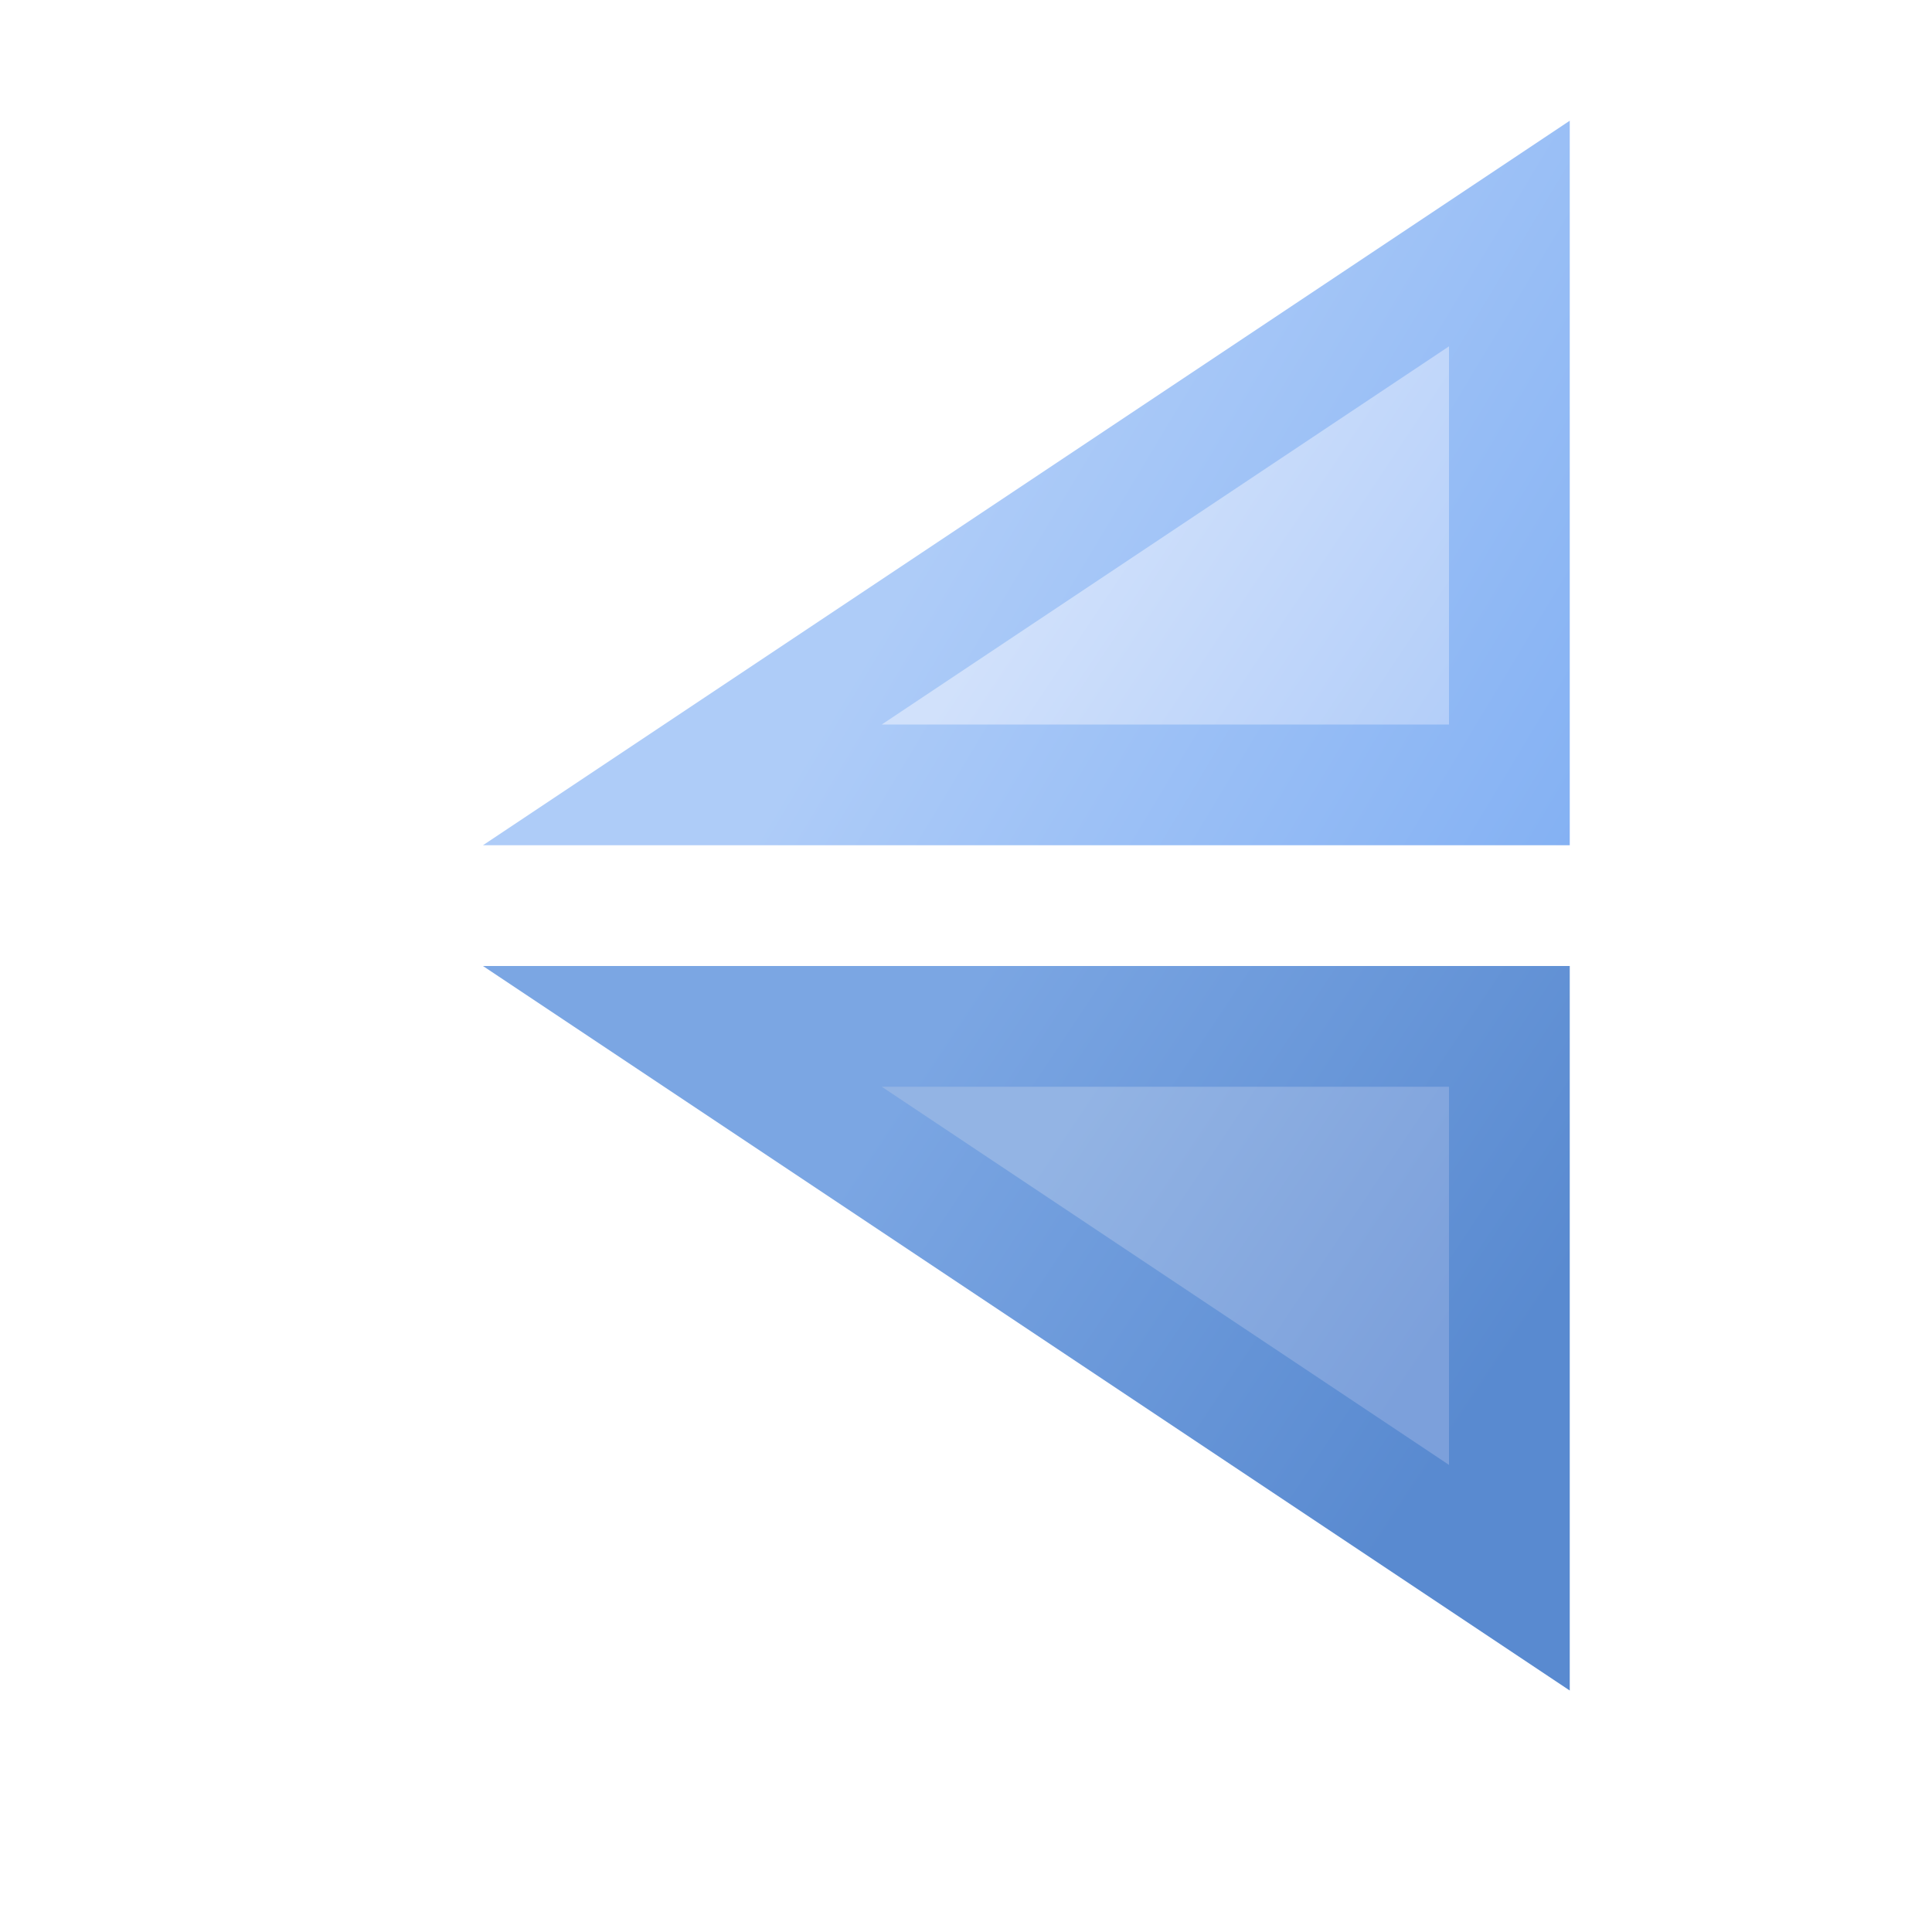
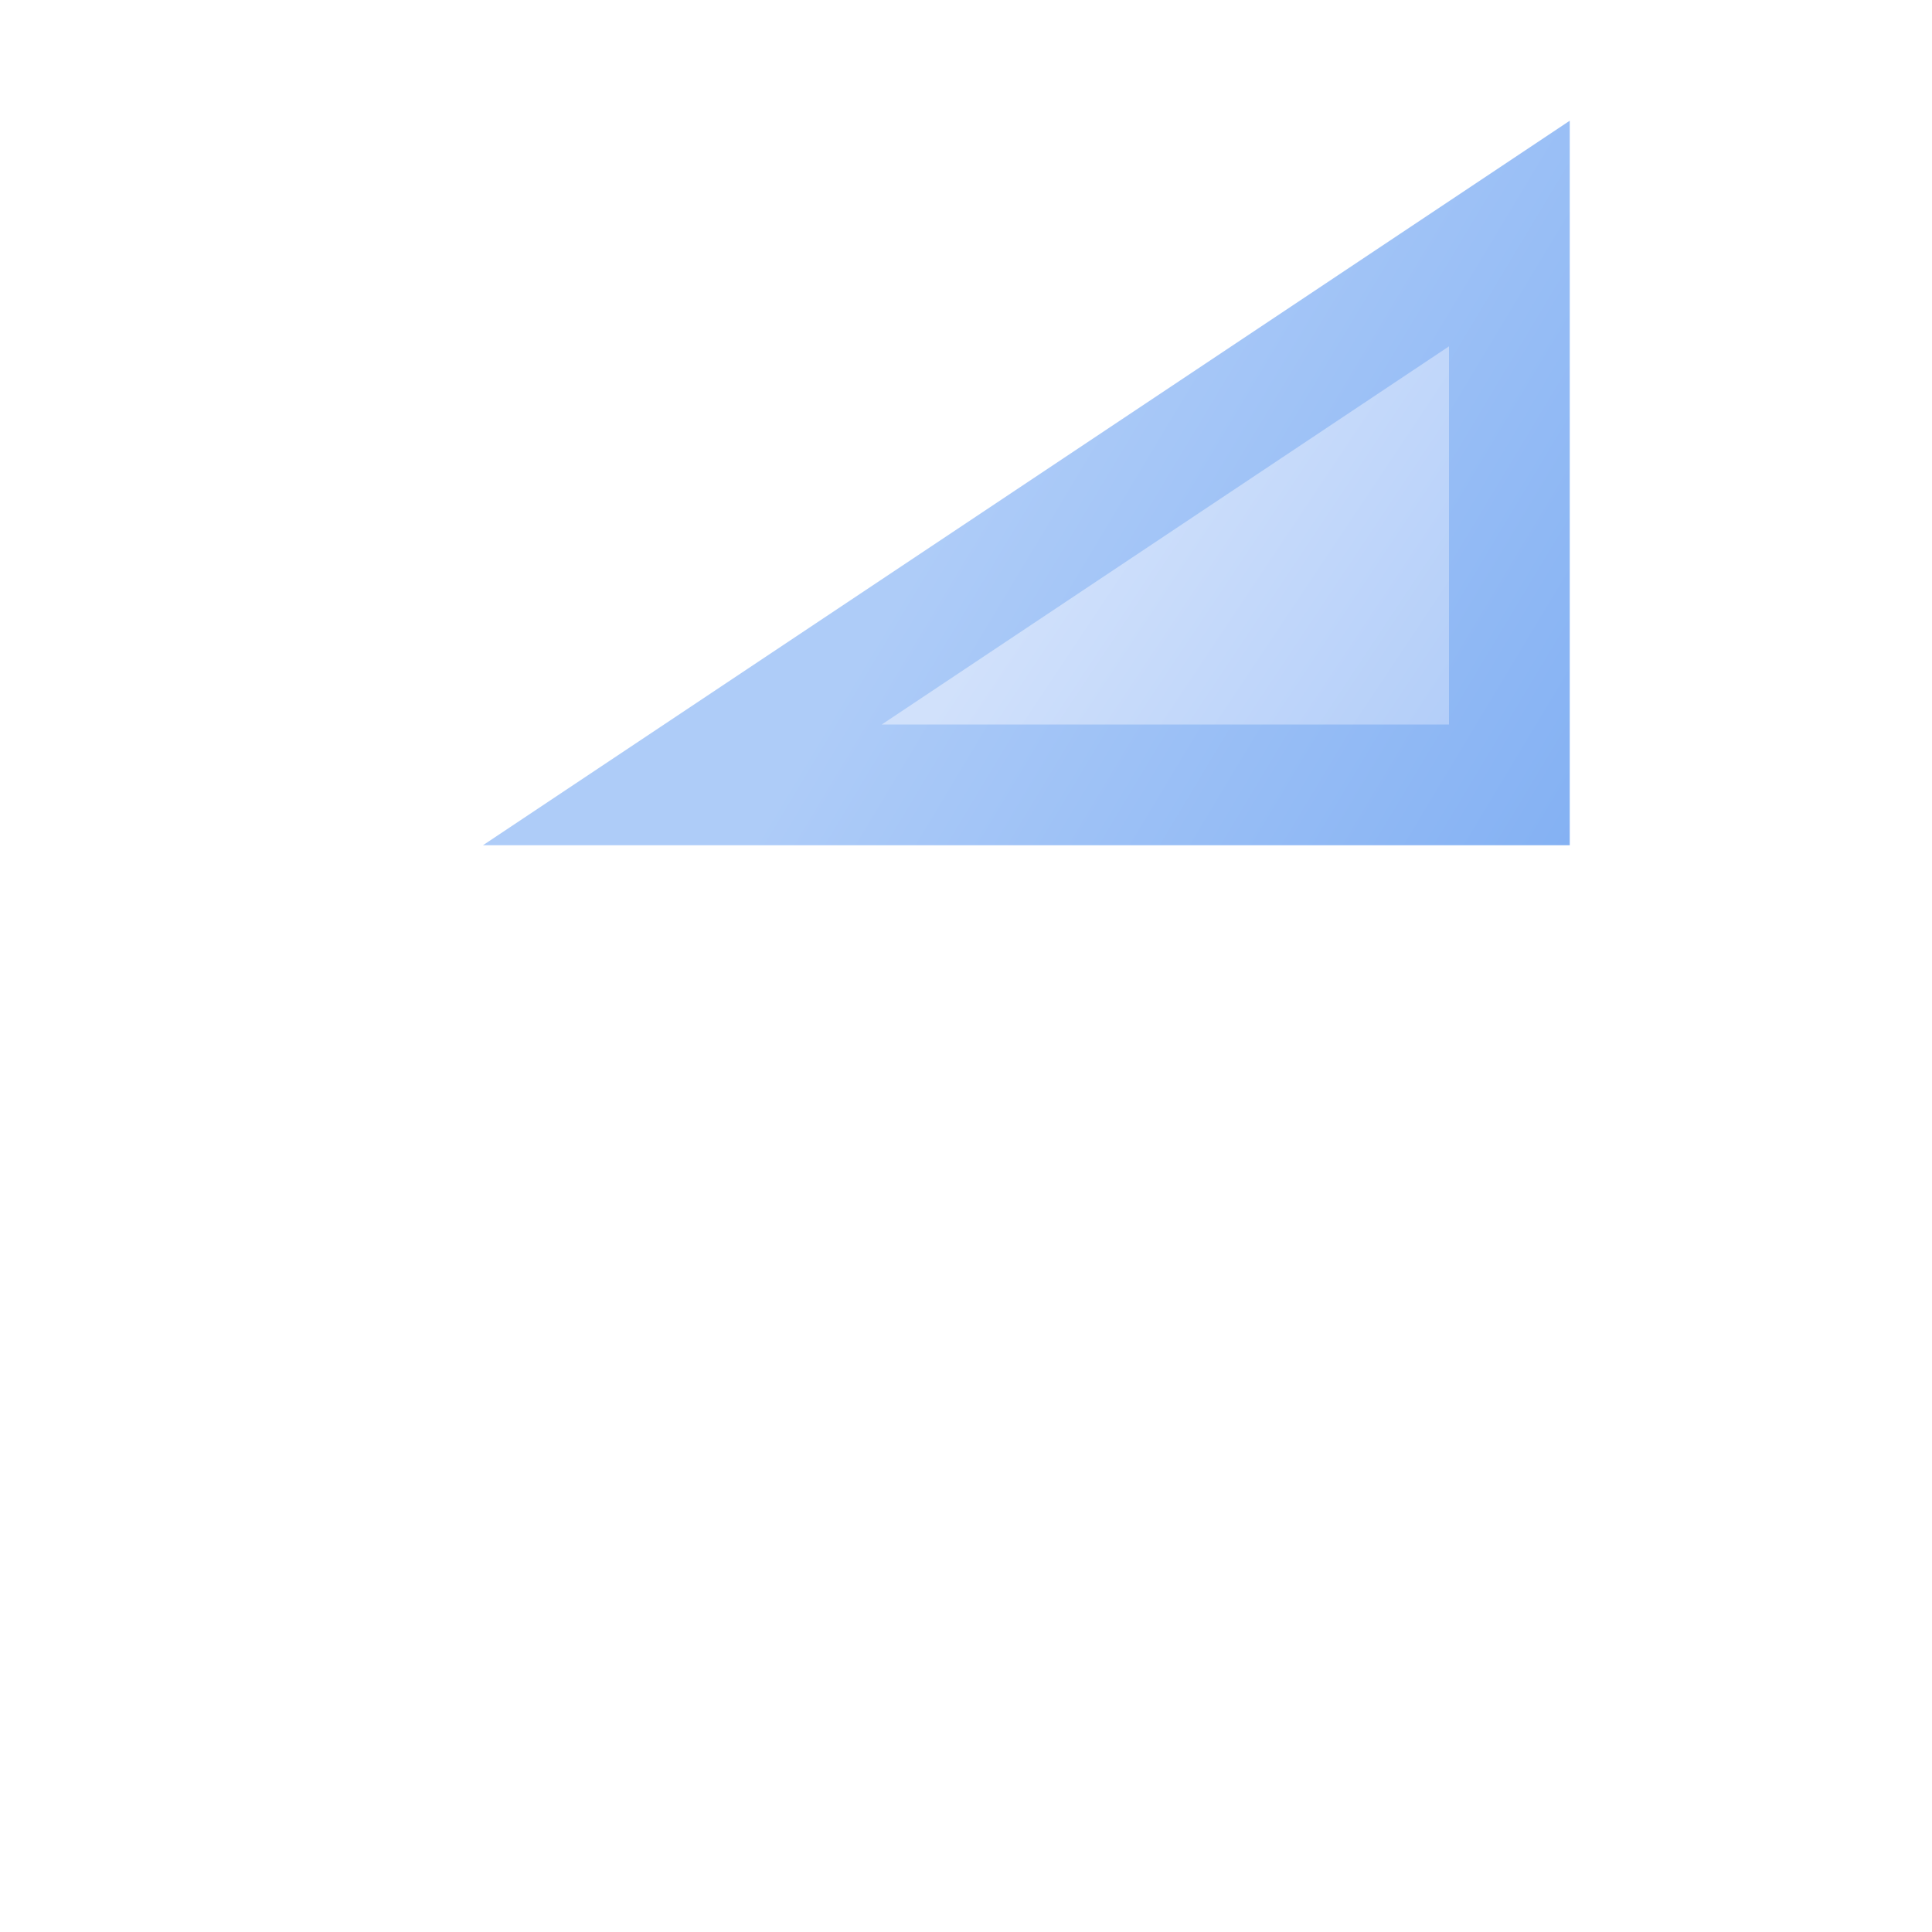
<svg xmlns="http://www.w3.org/2000/svg" width="16" height="16" viewBox="0 0 16 16" fill="none">
-   <path d="M12.5 13.066L5.651 8.5L12.5 8.5L12.5 13.066Z" fill="url(#paint0_linear_295_7535)" stroke="url(#paint1_linear_295_7535)" />
  <path d="M12.5 1.934L5.651 6.5L12.5 6.5L12.5 1.934Z" fill="url(#paint2_linear_295_7535)" stroke="url(#paint3_linear_295_7535)" />
  <defs>
    <linearGradient id="paint0_linear_295_7535" x1="9" y1="9" x2="12" y2="11" gradientUnits="userSpaceOnUse">
      <stop stop-color="#93B4E4" />
      <stop offset="1" stop-color="#7CA0DB" />
    </linearGradient>
    <linearGradient id="paint1_linear_295_7535" x1="7.5" y1="9" x2="12" y2="12" gradientUnits="userSpaceOnUse">
      <stop stop-color="#7BA6E3" />
      <stop offset="1" stop-color="#598AD0" />
    </linearGradient>
    <linearGradient id="paint2_linear_295_7535" x1="9" y1="4" x2="12" y2="6" gradientUnits="userSpaceOnUse">
      <stop stop-color="#D1E1FB" />
      <stop offset="1" stop-color="#B3CEF9" />
    </linearGradient>
    <linearGradient id="paint3_linear_295_7535" x1="8" y1="4" x2="13" y2="7" gradientUnits="userSpaceOnUse">
      <stop stop-color="#AECCF8" />
      <stop offset="1" stop-color="#84B1F3" />
    </linearGradient>
  </defs>
</svg>